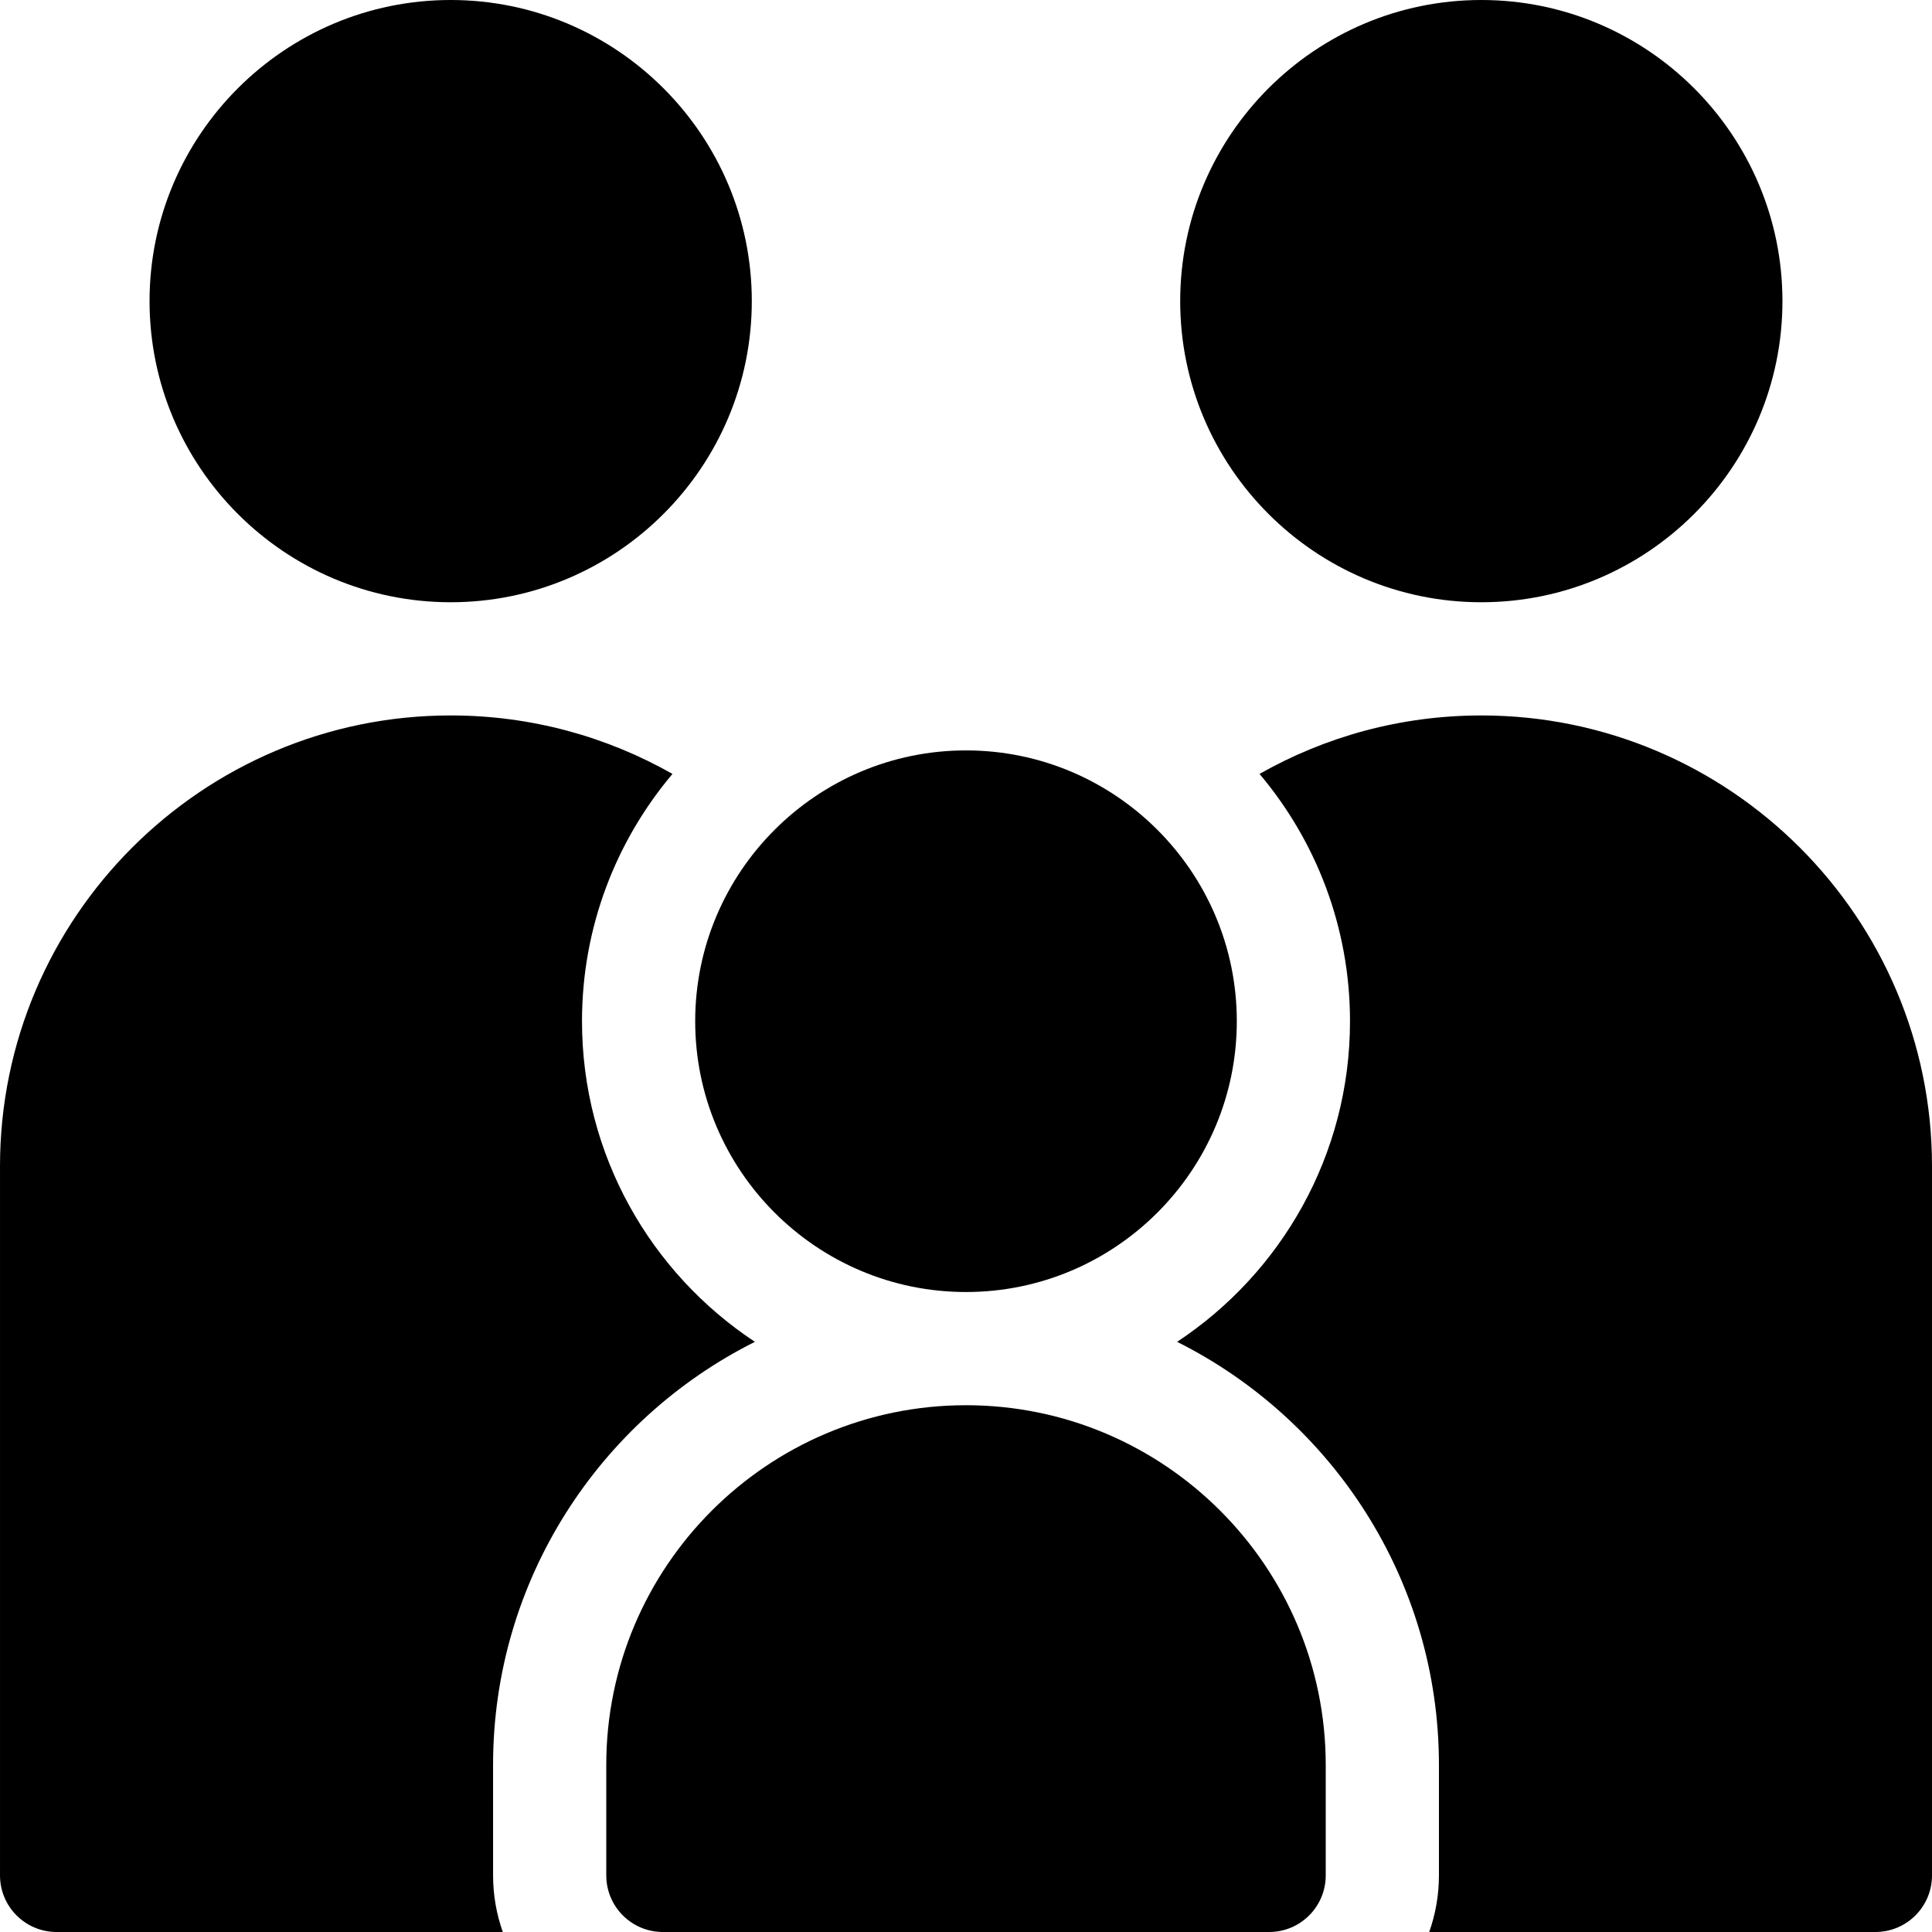
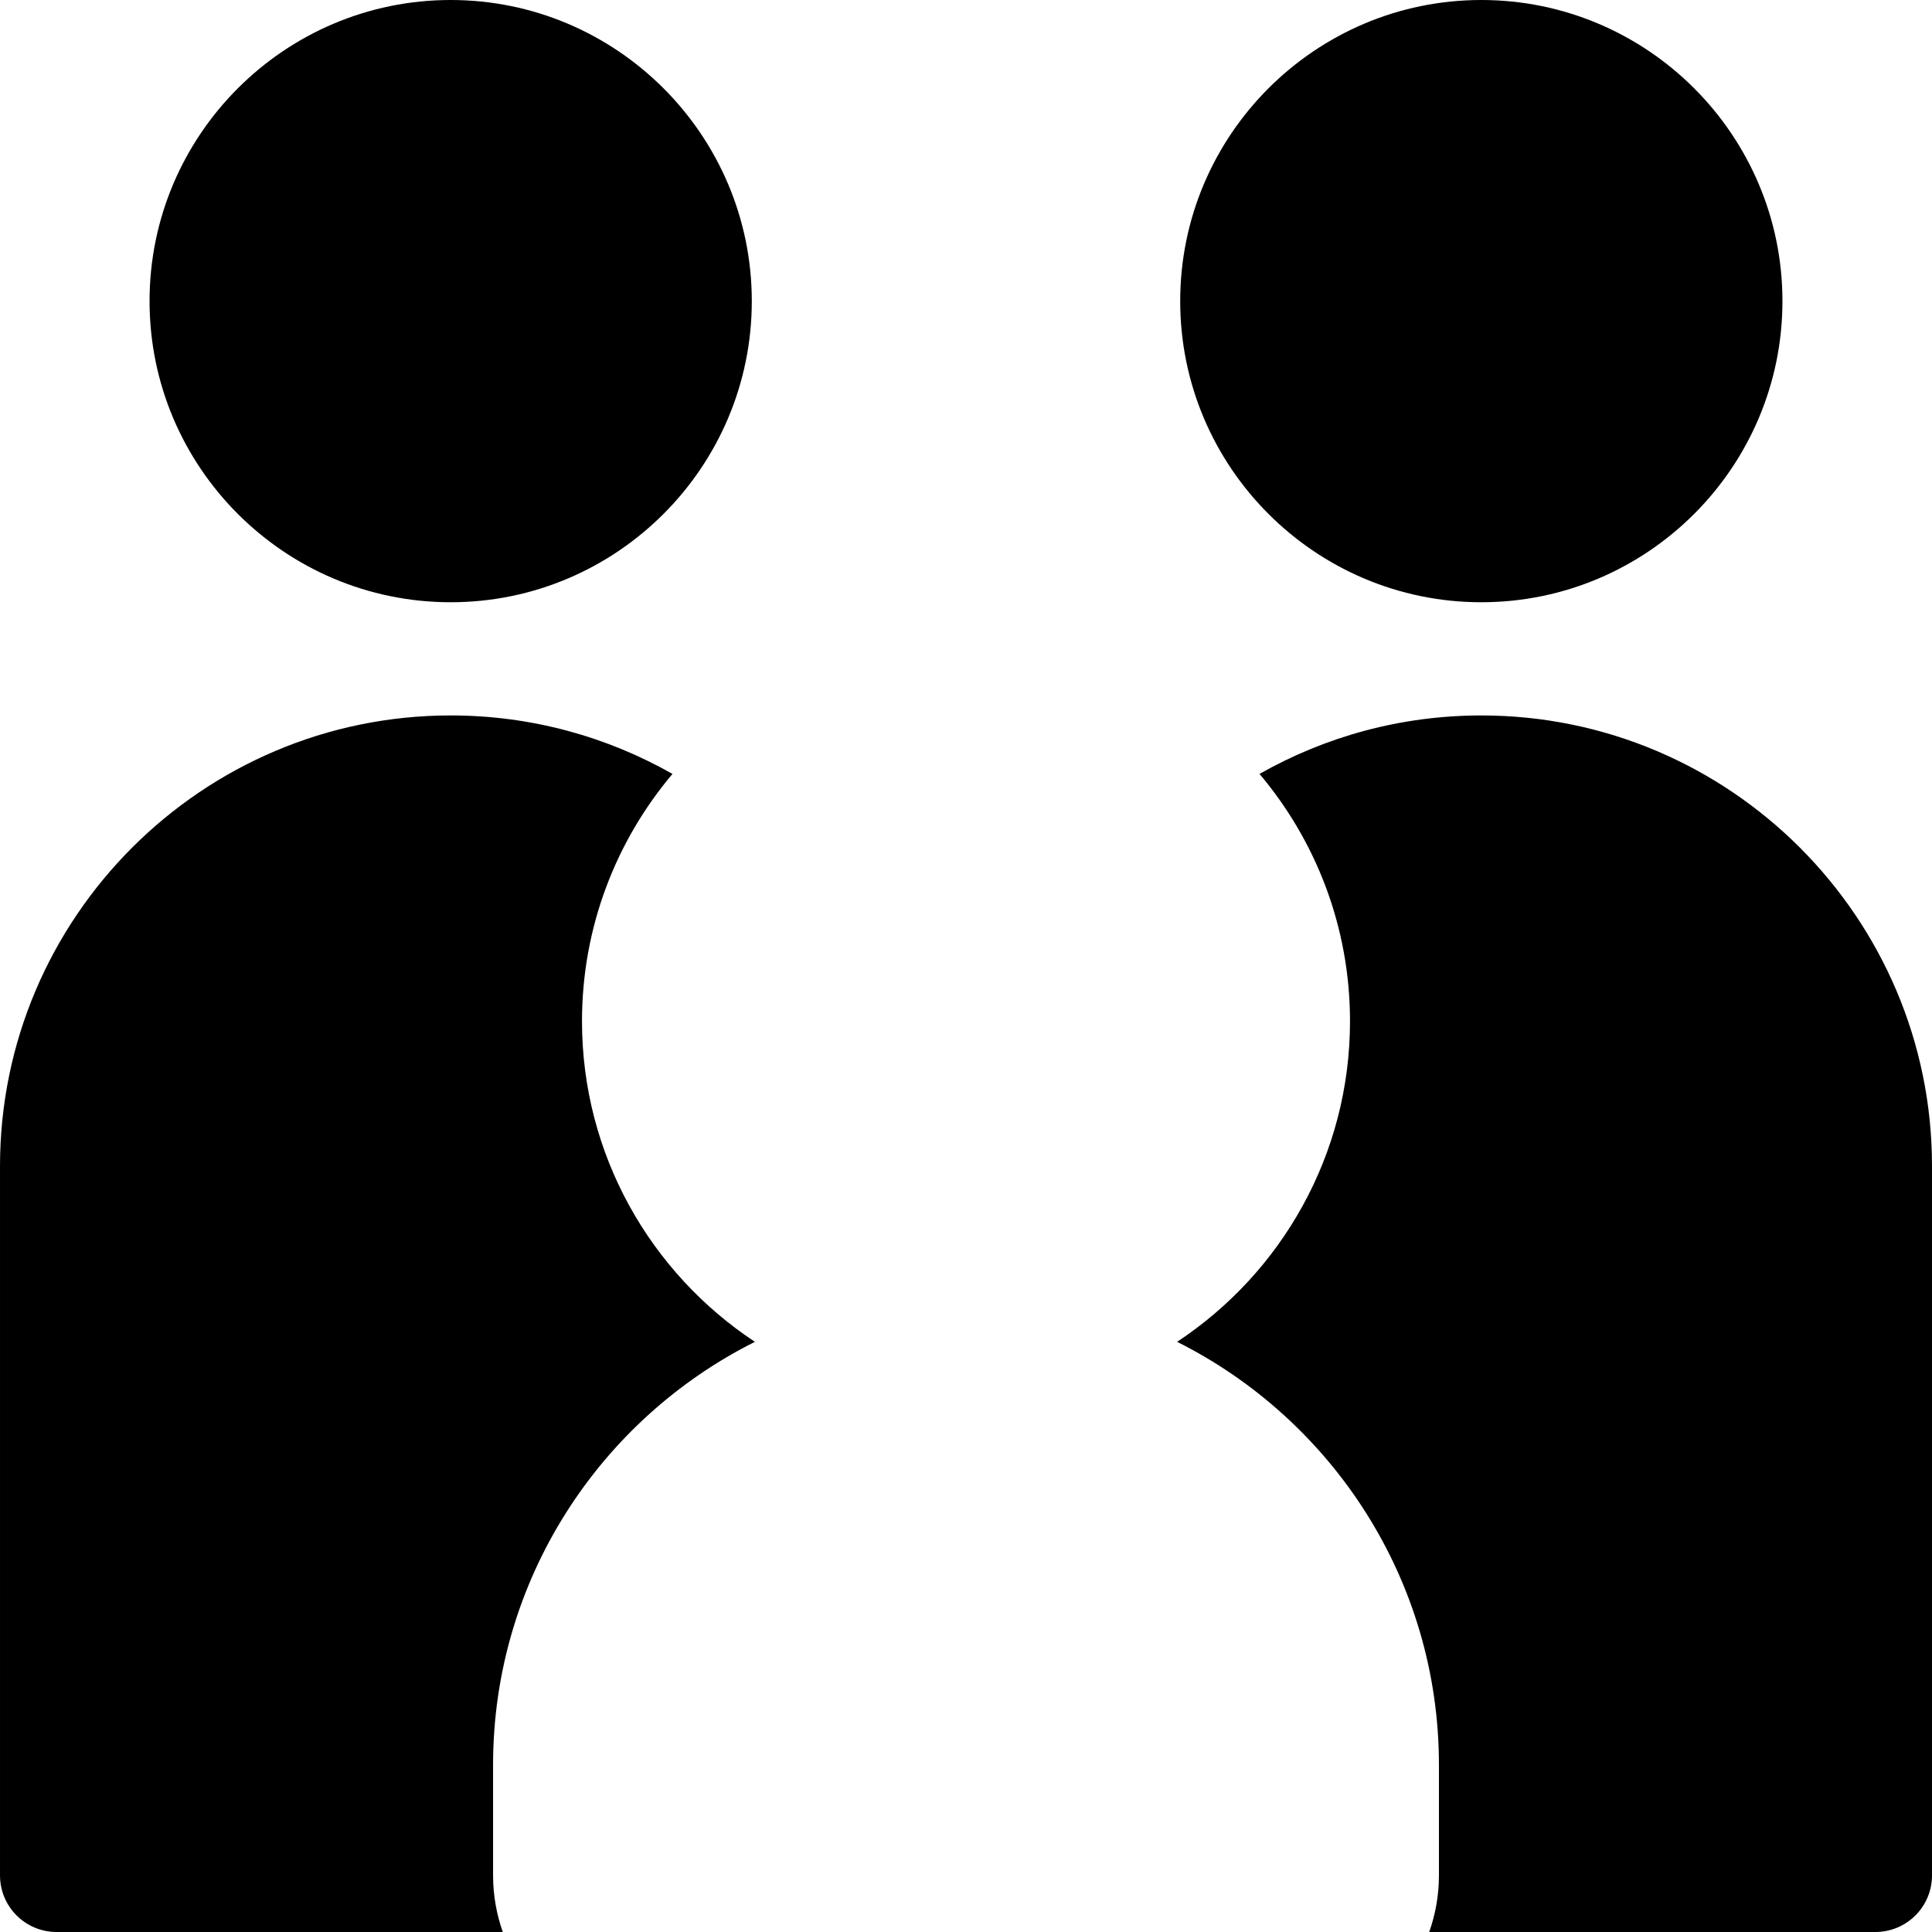
<svg xmlns="http://www.w3.org/2000/svg" height="512pt" viewBox="0 0 512 512" width="512pt">
  <path d="m119.434 159.602c44.004 0 79.801-35.801 79.801-79.801 0-44.004-35.801-79.801-79.801-79.801s-79.801 35.797-79.801 79.801c0 44 35.797 79.801 79.801 79.801zm0 0" />
-   <path d="m255.984 372.398c-52.559 0-95.316 42.762-95.316 95.32v29.281c0 8.285 6.715 15 15 15h160.664c8.285 0 15-6.715 15-15v-29.266c0-52.566-42.766-95.336-95.348-95.336zm0 0" />
  <path d="m130.668 467.719c0-49.012 28.285-91.535 69.387-112.121-27.586-18.227-45.82-49.504-45.82-84.965 0-24.945 9.027-47.816 23.977-65.535-17.363-9.859-37.422-15.5-58.777-15.5-65.855.004-119.434 53.578-119.434 119.434v187.969c0 8.285 6.715 15 15 15h118.246c-1.664-4.695-2.578-9.742-2.578-15zm0 0" />
-   <path d="m256 342.398c39.574 0 71.766-32.195 71.766-71.766 0-39.57-32.191-71.766-71.766-71.766s-71.766 32.195-71.766 71.766c0 39.574 32.191 71.766 71.766 71.766zm0 0" />
  <path d="m392.566 159.602c44 0 79.801-35.801 79.801-79.801 0-44.004-35.797-79.801-79.801-79.801s-79.801 35.797-79.801 79.801c0 44 35.801 79.801 79.801 79.801zm0 0" />
  <path d="m392.566 189.602c-21.352 0-41.414 5.637-58.777 15.496 14.949 17.719 23.977 40.59 23.977 65.535 0 35.465-18.234 66.742-45.82 84.965 41.102 20.586 69.387 63.109 69.387 112.121v29.281c0 5.258-.914 10.305-2.578 15h118.246c8.285 0 15-6.715 15-15v-187.969c0-65.855-53.578-119.43-119.434-119.43zm0 0" />
</svg>